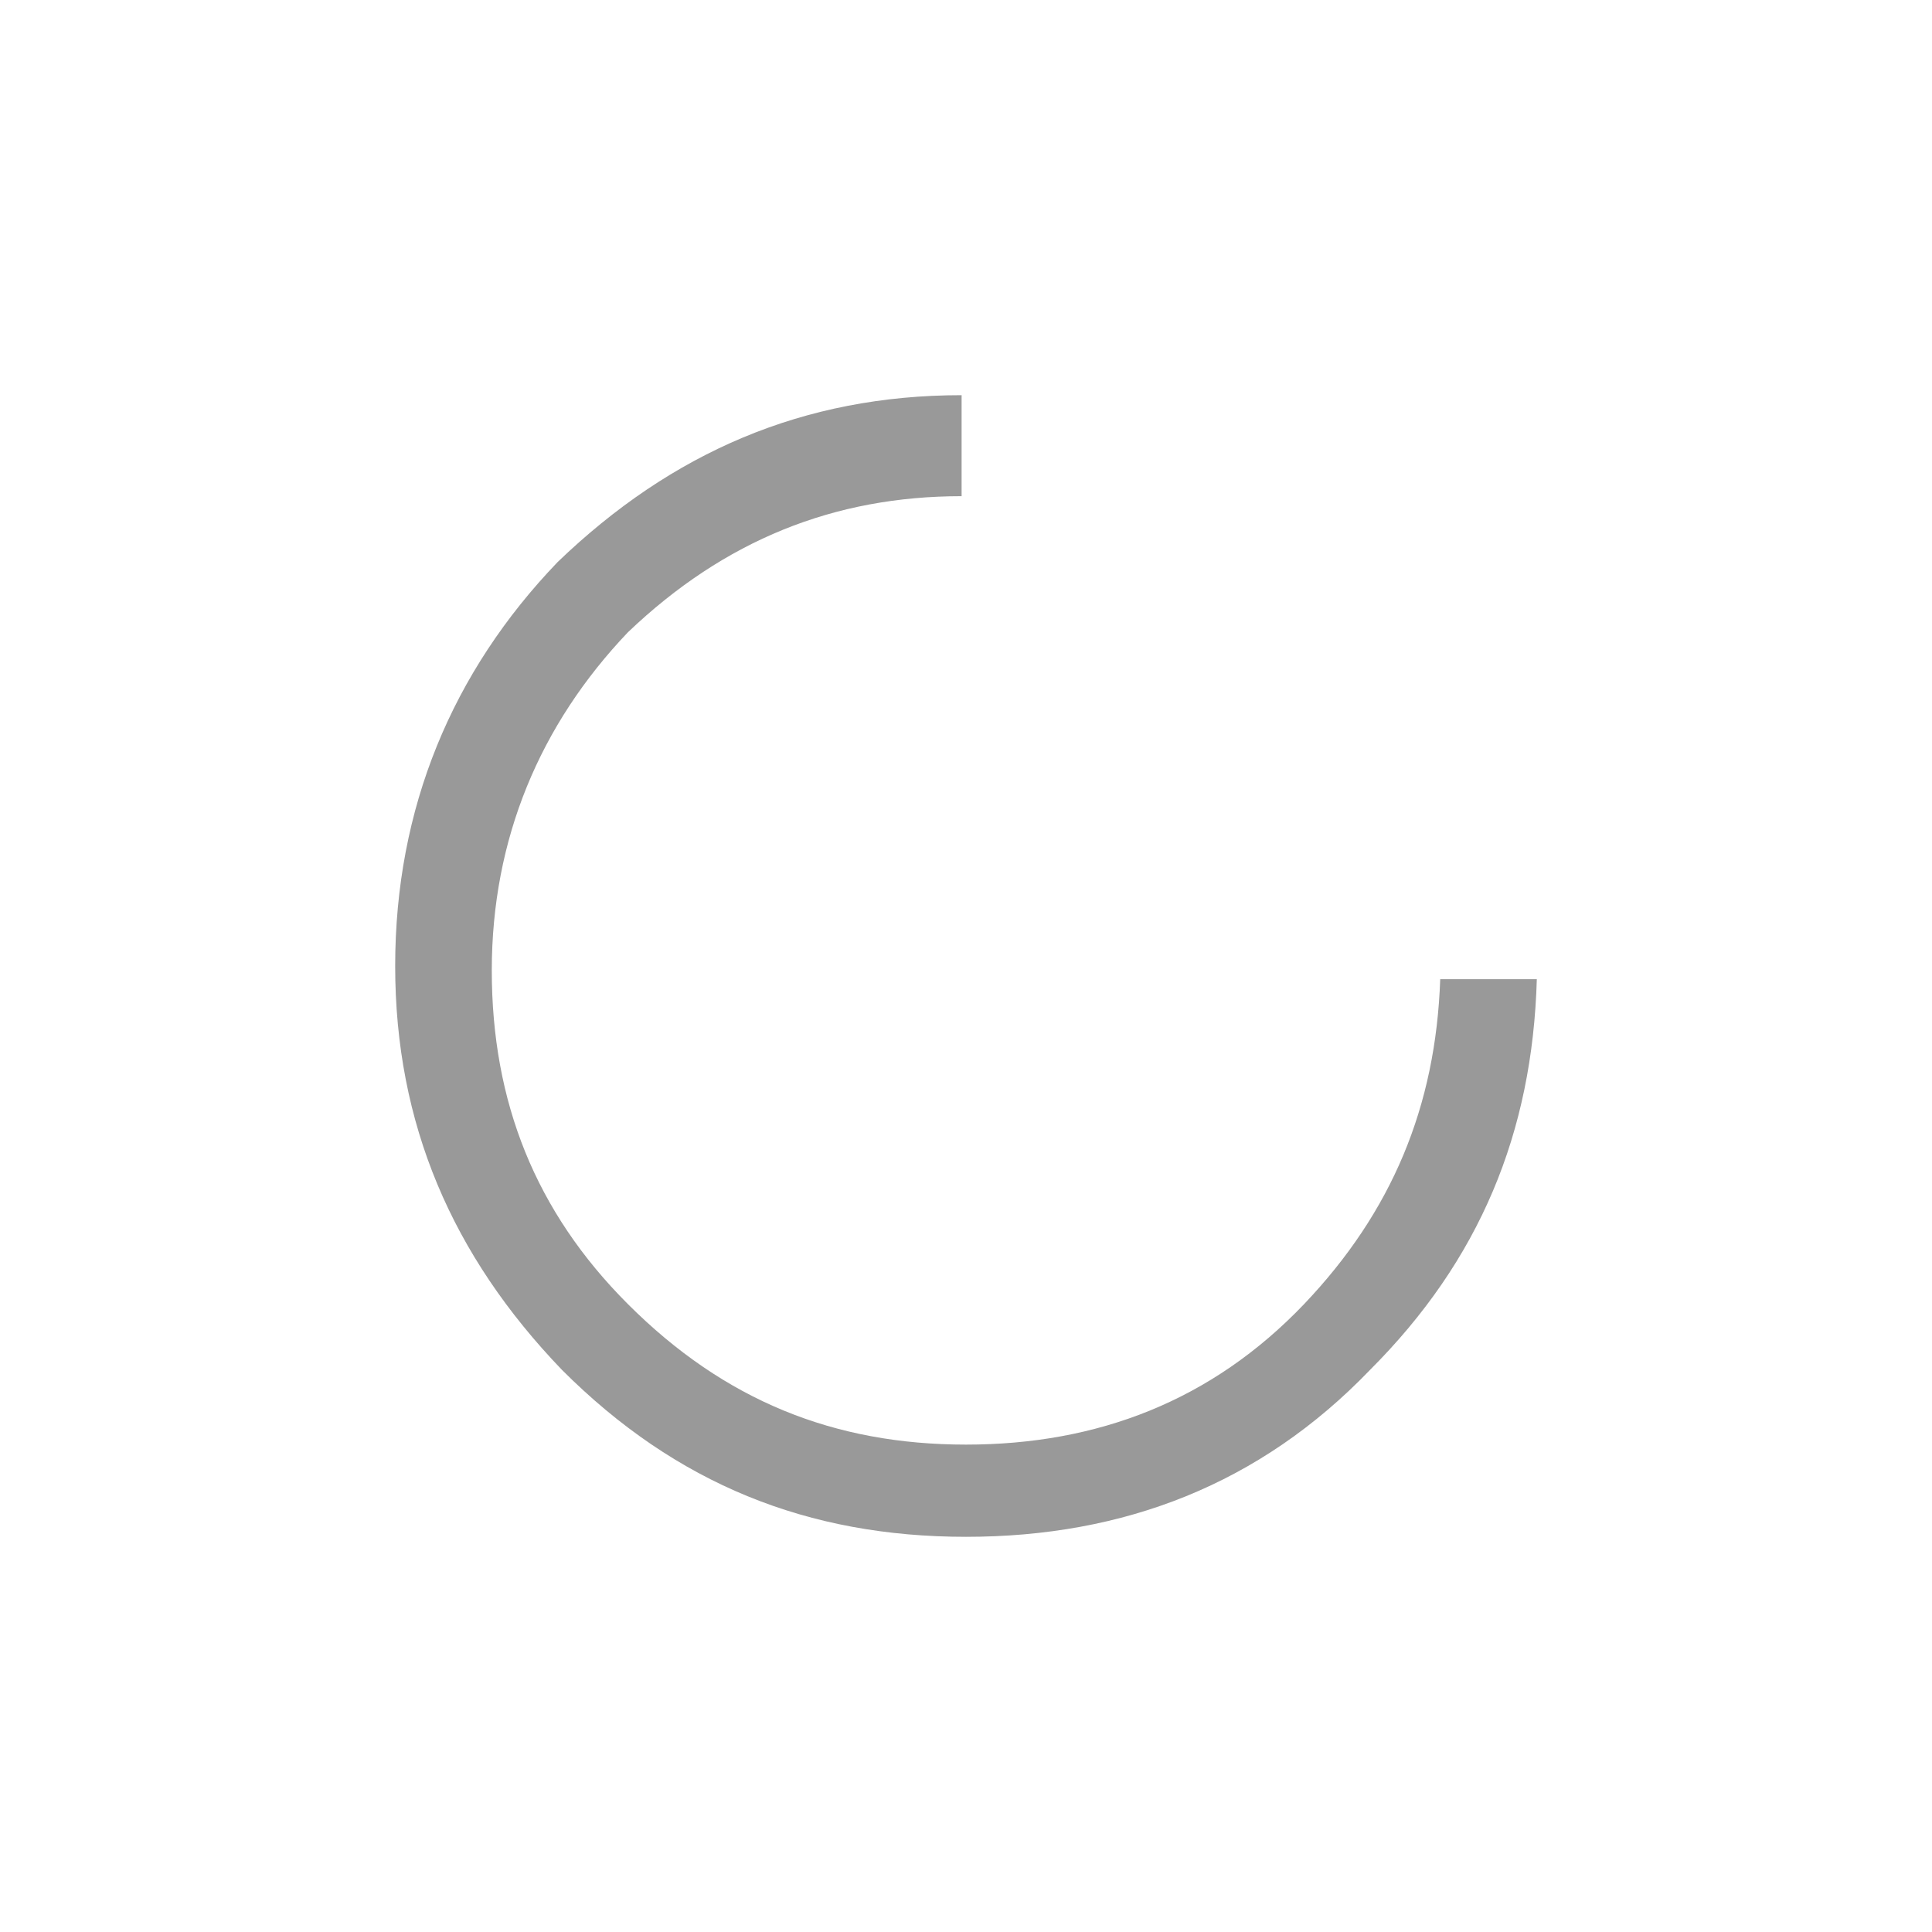
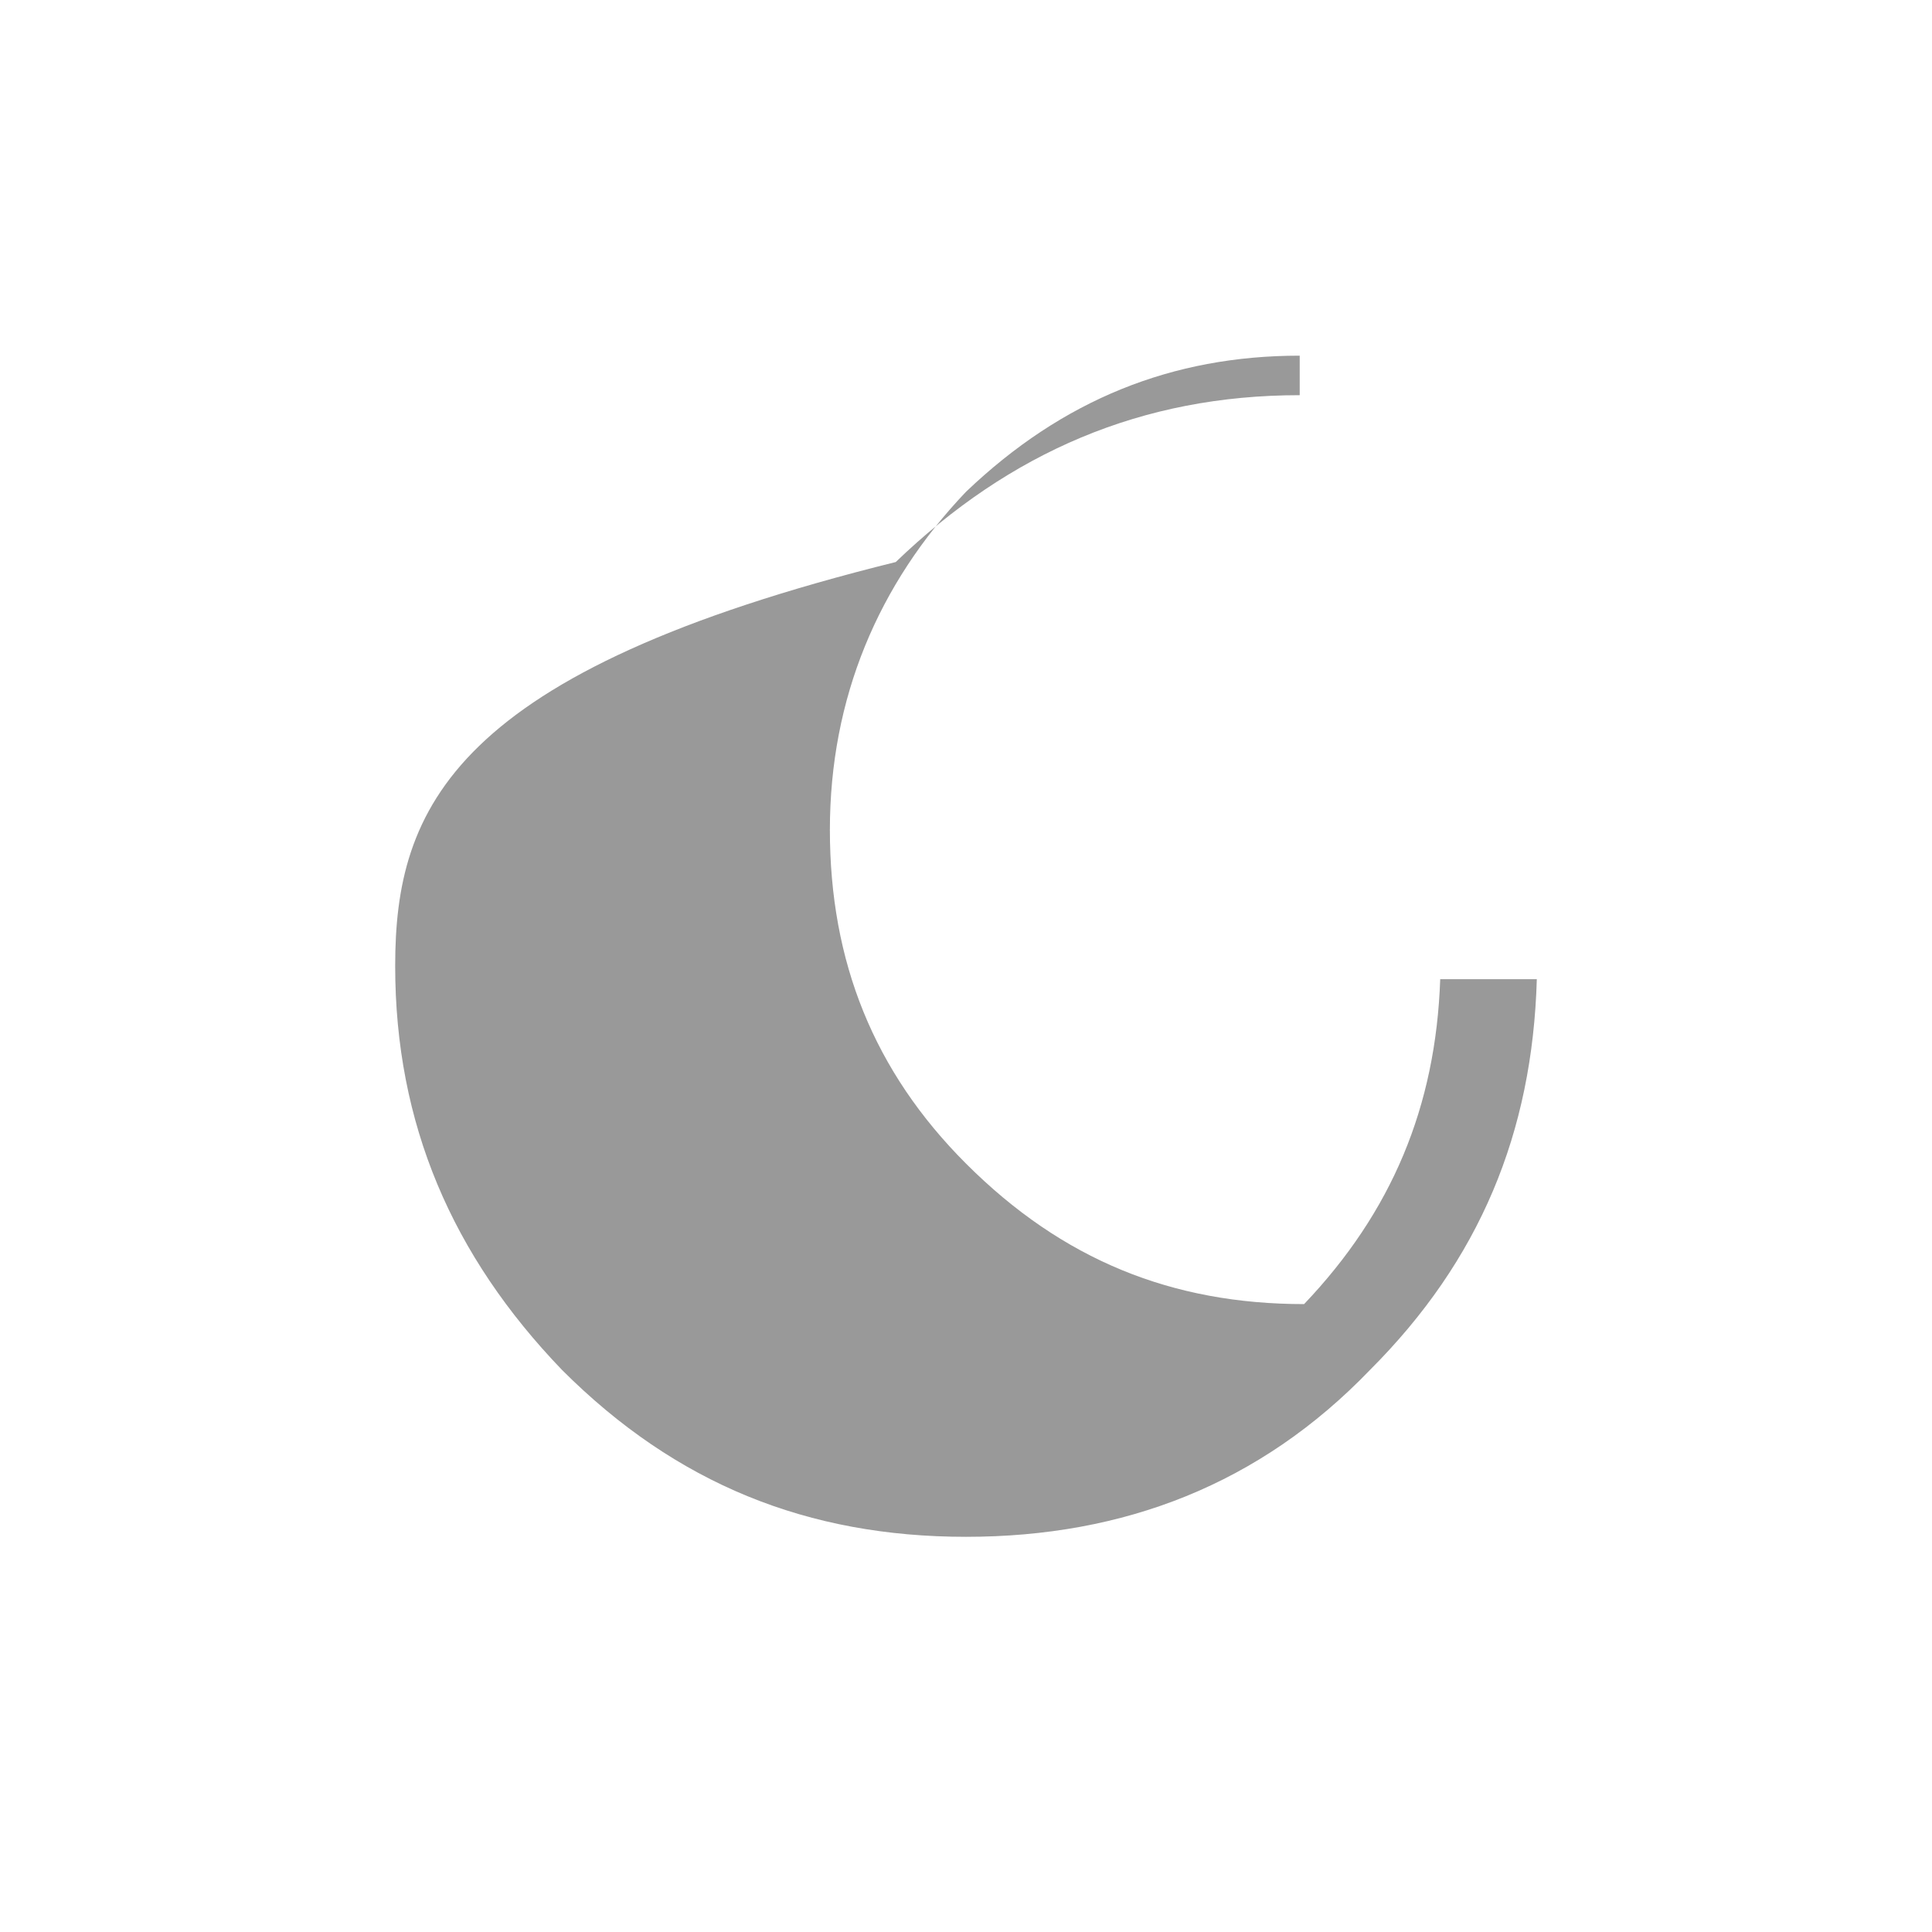
<svg xmlns="http://www.w3.org/2000/svg" version="1.1" x="0px" y="0px" viewBox="0 0 44 44" enable-background="new 0 0 44 44" xml:space="preserve">
  <g>
-     <path fill="#999999" d="M32.8,22.3c-0.1,2.9-1.1,5.3-3.1,7.4c-2.1,2.2-4.7,3.2-7.7,3.2c-3,0-5.5-1-7.7-3.2   c-2.1-2.1-3.1-4.6-3.1-7.6s1.1-5.6,3.1-7.7c2.2-2.1,4.7-3.1,7.6-3.1V9c-3.6,0-6.6,1.3-9.2,3.8C10.3,15.3,9,18.4,9,22   s1.3,6.6,3.8,9.2c2.6,2.6,5.6,3.8,9.2,3.8c3.6,0,6.7-1.2,9.2-3.8c2.5-2.5,3.7-5.4,3.8-8.9H32.8z" />
+     <path fill="#999999" d="M32.8,22.3c-0.1,2.9-1.1,5.3-3.1,7.4c-3,0-5.5-1-7.7-3.2   c-2.1-2.1-3.1-4.6-3.1-7.6s1.1-5.6,3.1-7.7c2.2-2.1,4.7-3.1,7.6-3.1V9c-3.6,0-6.6,1.3-9.2,3.8C10.3,15.3,9,18.4,9,22   s1.3,6.6,3.8,9.2c2.6,2.6,5.6,3.8,9.2,3.8c3.6,0,6.7-1.2,9.2-3.8c2.5-2.5,3.7-5.4,3.8-8.9H32.8z" />
  </g>
</svg>